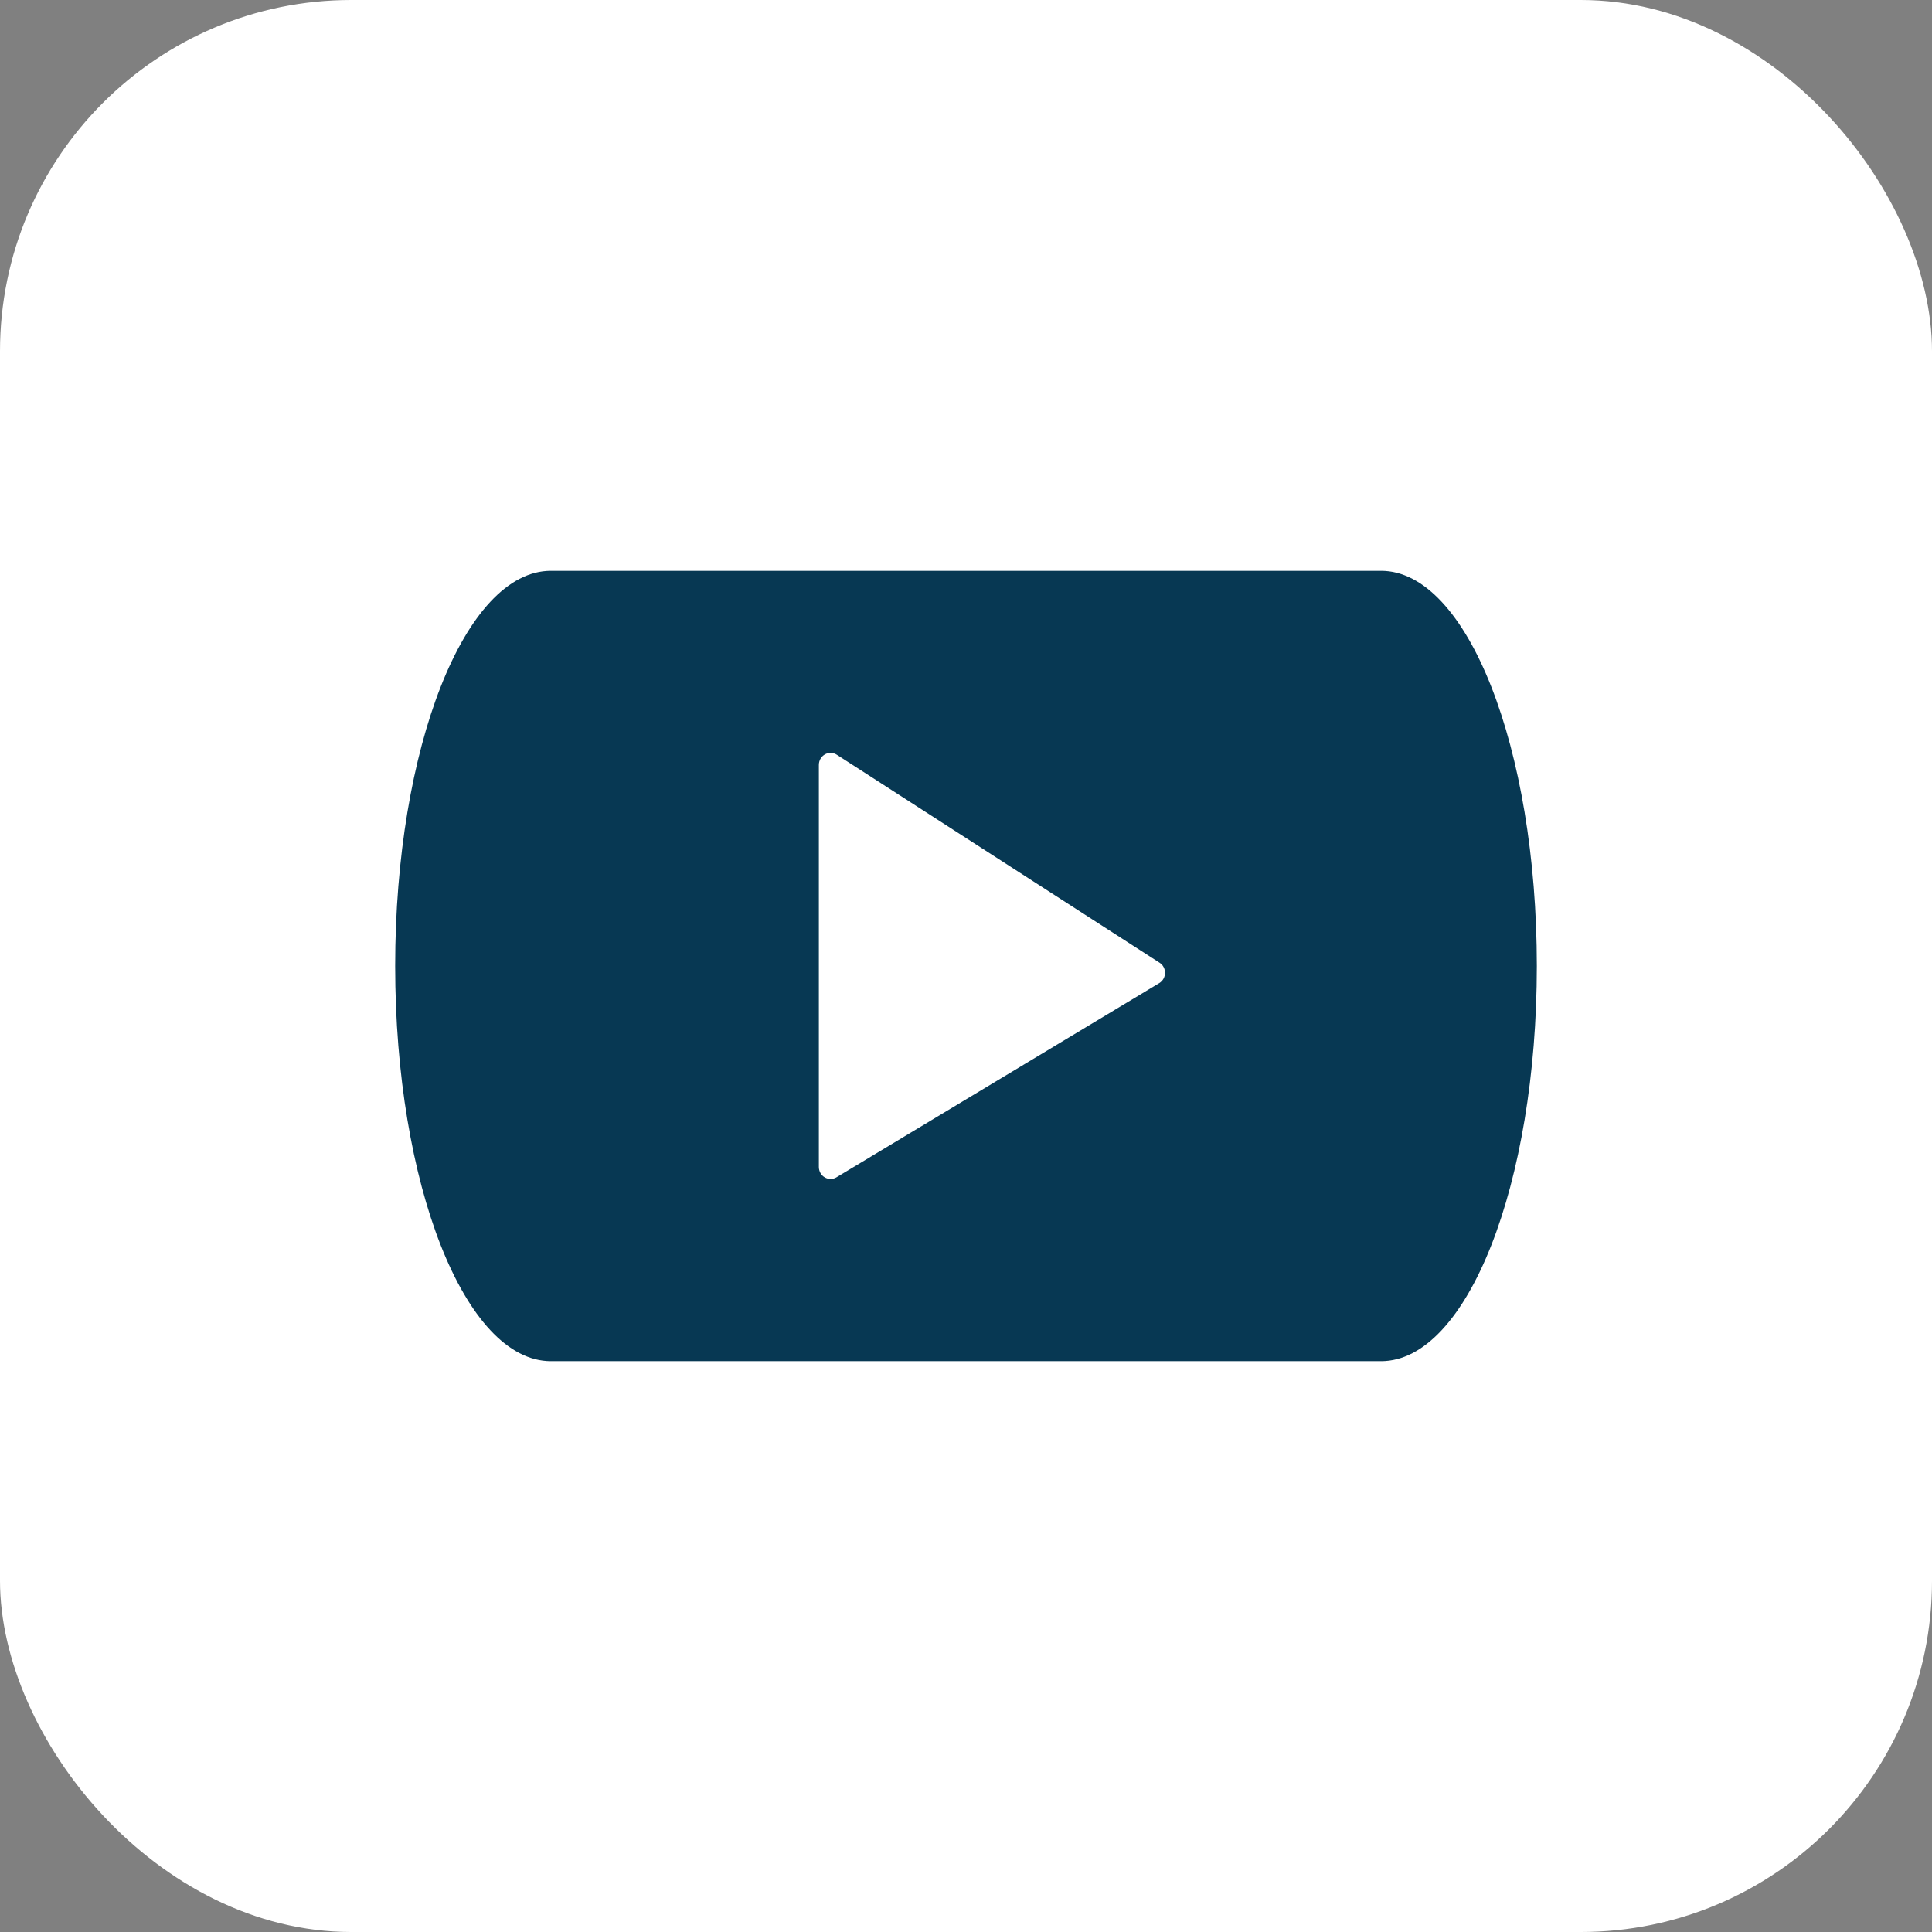
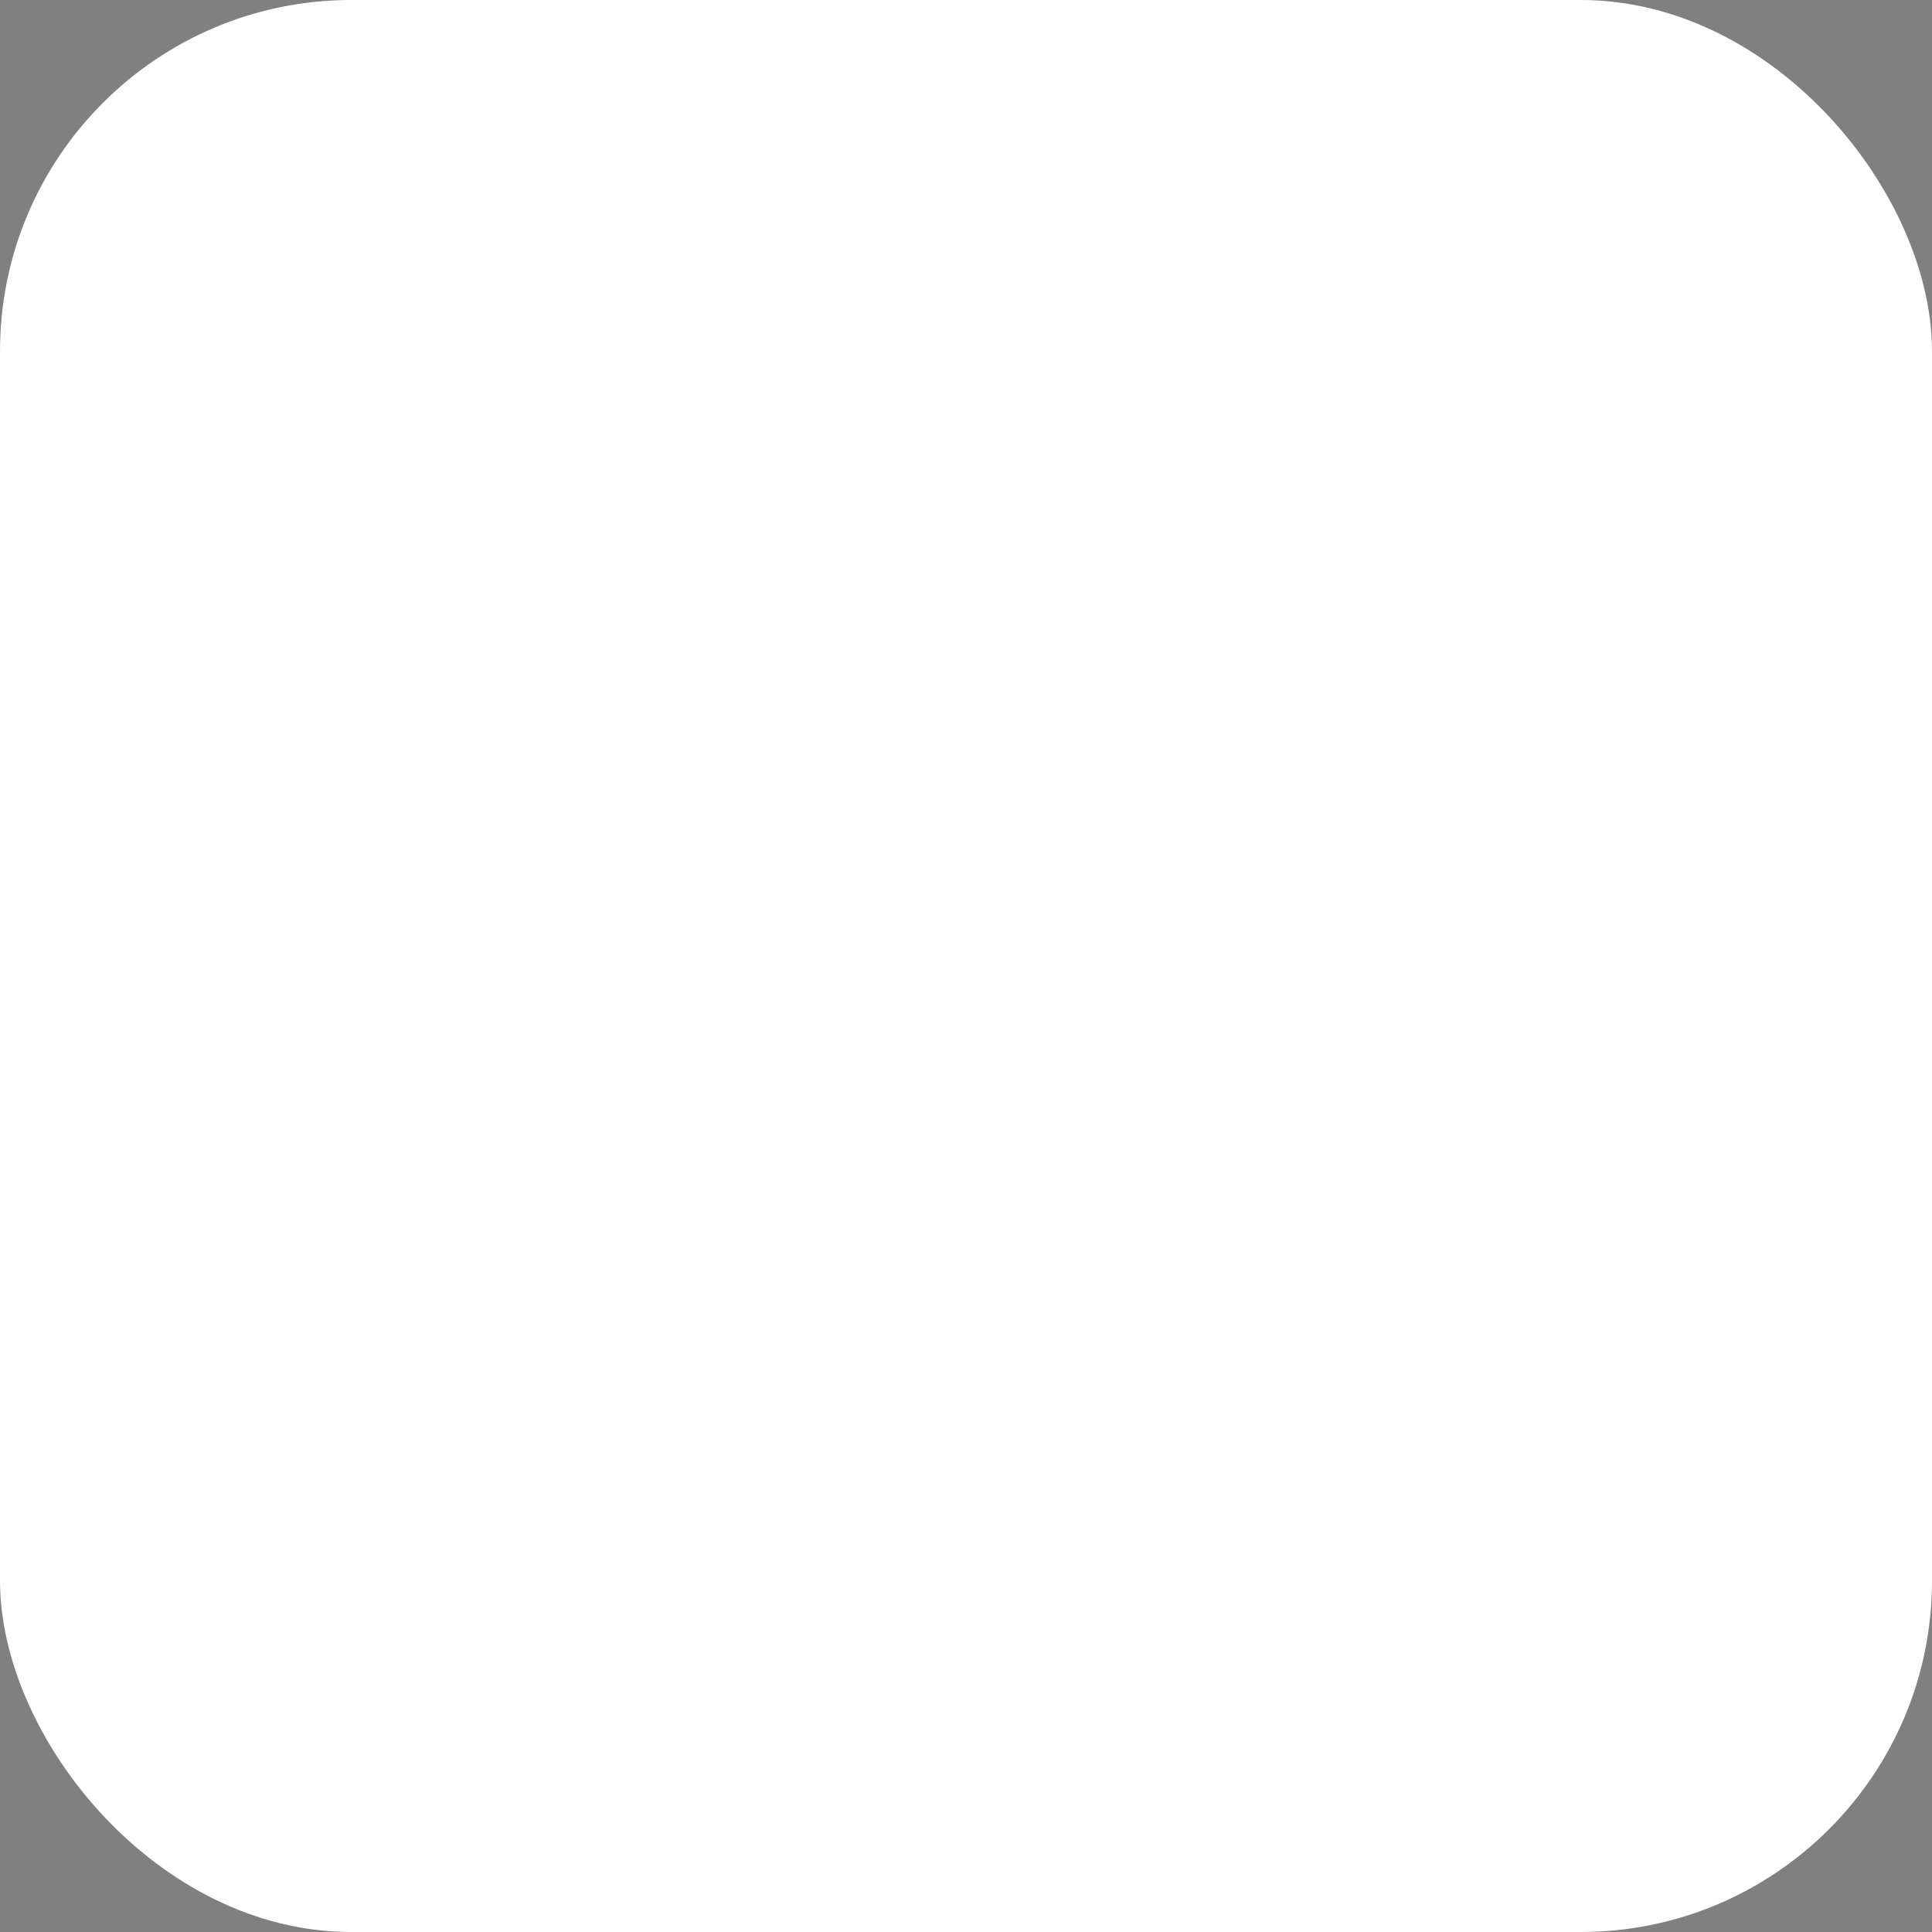
<svg xmlns="http://www.w3.org/2000/svg" width="44" height="44" viewBox="0 0 44 44" fill="none">
  <rect x="0" y="0" width="44" height="44" fill="#808080" stroke="none" />
  <rect width="44" height="44" rx="8" fill="white" />
-   <path d="M31.454 13H12.546C10.588 13 9 17.029 9 22C9 26.971 10.588 31 12.546 31H31.454C33.413 31 35 26.97 35 22C35 17.03 33.413 13 31.454 13ZM26.402 22.389L19.051 26.812C19.011 26.837 18.964 26.85 18.916 26.85C18.87 26.85 18.824 26.838 18.784 26.814C18.743 26.791 18.709 26.757 18.686 26.716C18.662 26.674 18.65 26.628 18.649 26.58V17.42C18.649 17.371 18.662 17.323 18.686 17.281C18.71 17.239 18.746 17.204 18.788 17.18C18.829 17.157 18.877 17.145 18.924 17.147C18.972 17.148 19.018 17.163 19.058 17.189L26.409 21.926C26.447 21.95 26.479 21.985 26.5 22.025C26.522 22.066 26.533 22.112 26.532 22.158C26.532 22.204 26.52 22.25 26.497 22.291C26.474 22.331 26.441 22.365 26.402 22.389Z" fill="#073853" />
</svg>